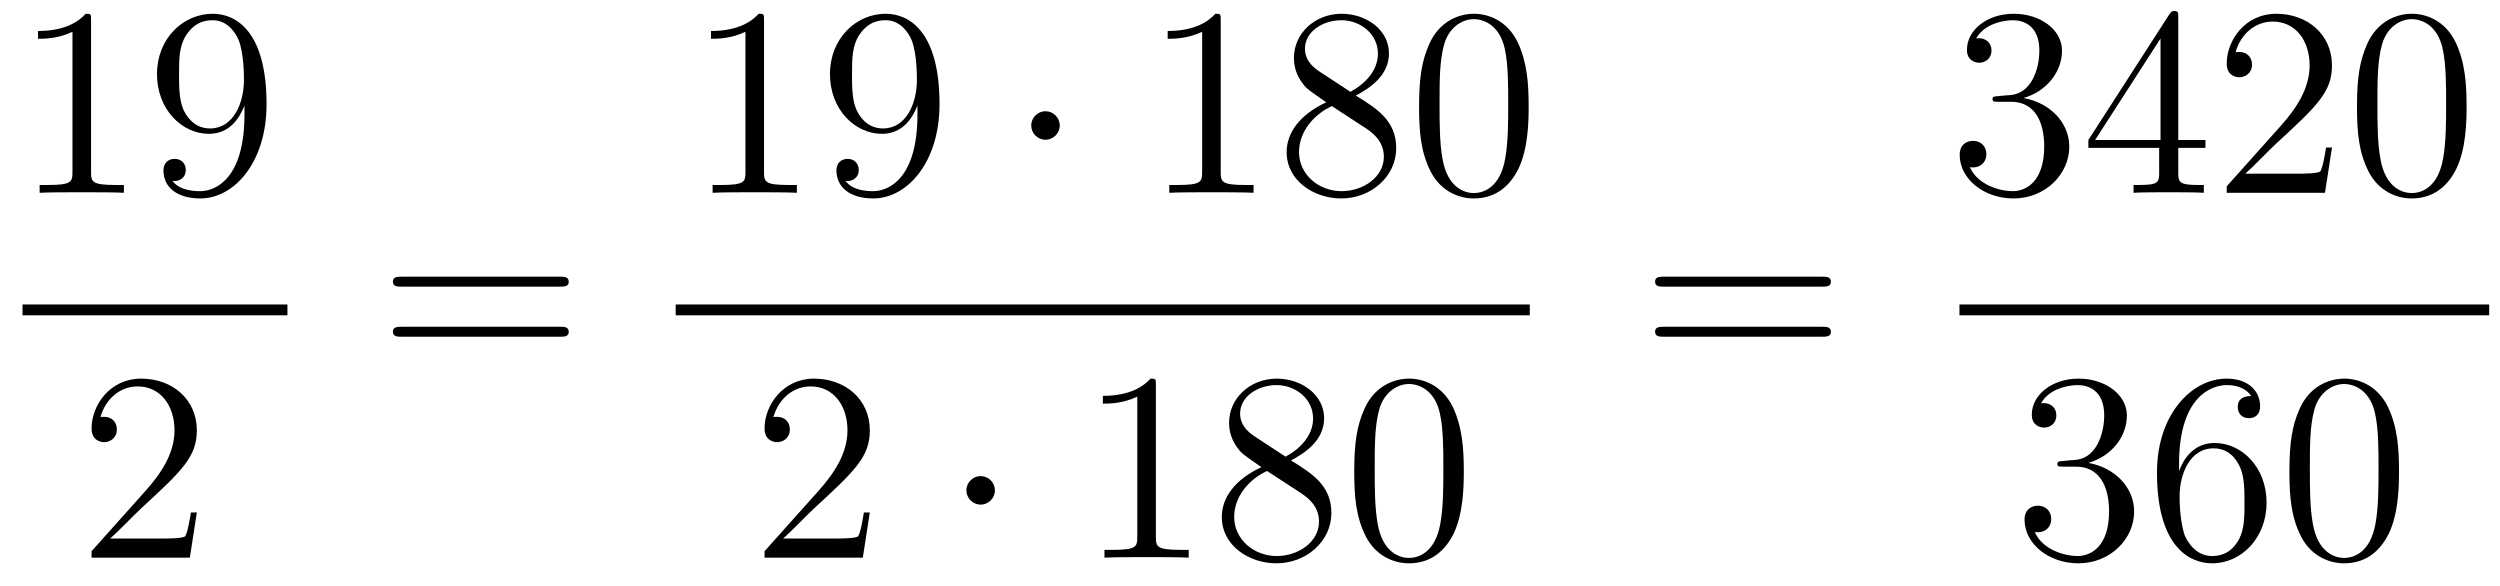
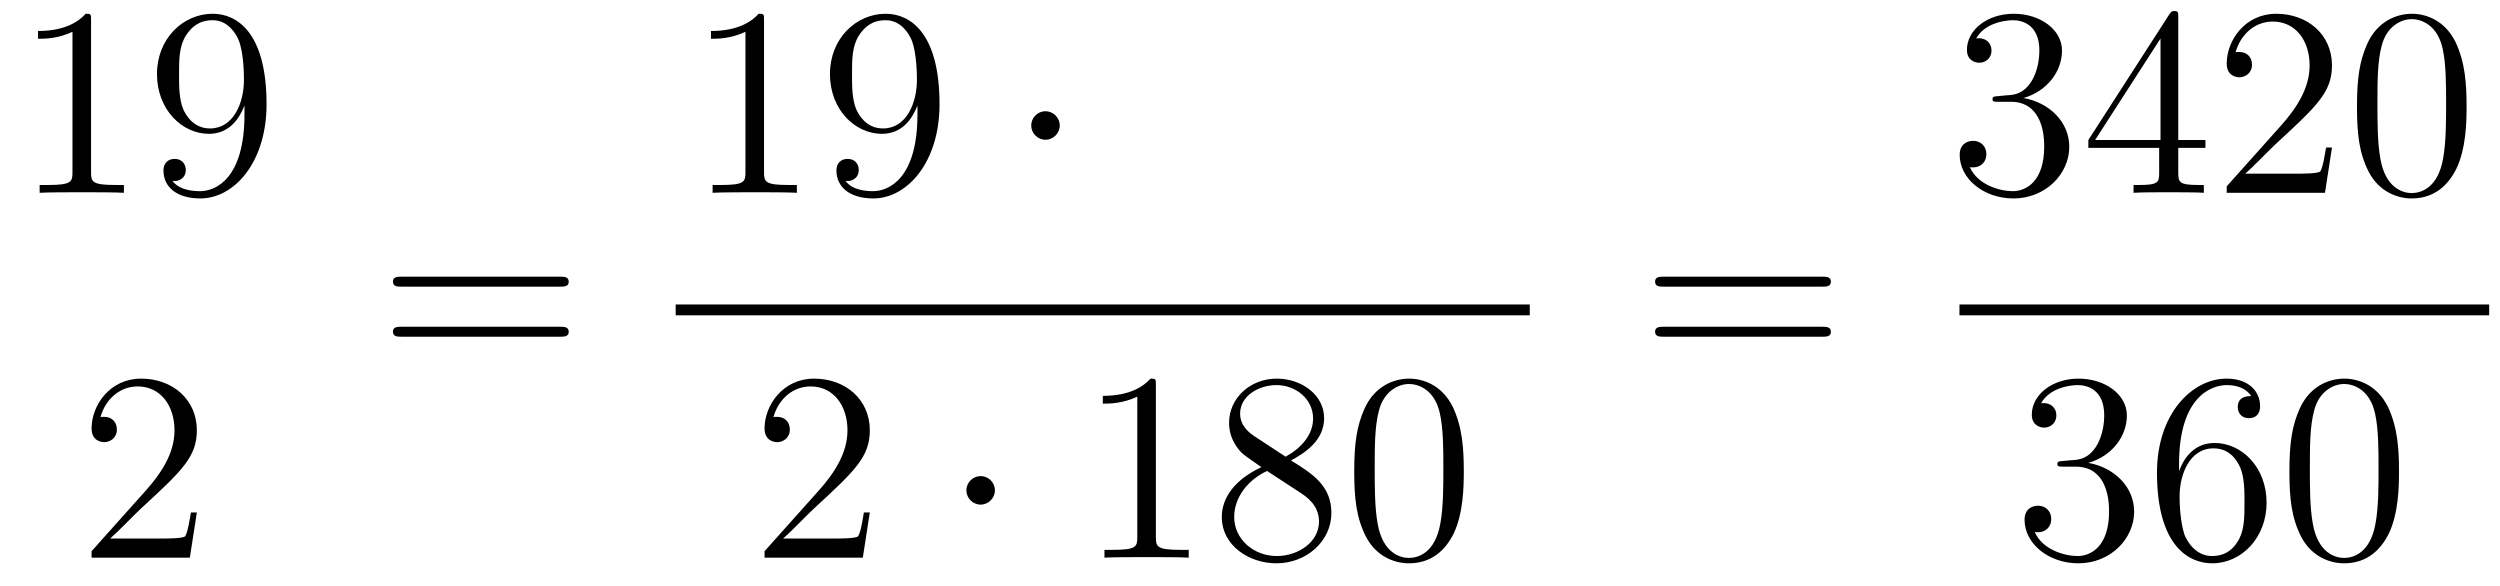
<svg xmlns="http://www.w3.org/2000/svg" height="26pt" version="1.1" viewBox="0 -26 111 26" width="111pt">
  <g id="page1">
    <g transform="matrix(1 0 0 1 -129 641)">
      <path d="M133.043 -666.102C133.043 -666.378 133.043 -666.389 132.804 -666.389C132.517 -666.067 131.919 -665.624 130.688 -665.624V-665.278C130.963 -665.278 131.56 -665.278 132.218 -665.588V-659.36C132.218 -658.93 132.182 -658.787 131.13 -658.787H130.76V-658.44C131.082 -658.464 132.242 -658.464 132.636 -658.464C133.031 -658.464 134.178 -658.464 134.501 -658.44V-658.787H134.131C133.079 -658.787 133.043 -658.93 133.043 -659.36V-666.102ZM139.855 -661.919C139.855 -659.097 138.6 -658.512 137.883 -658.512C137.596 -658.512 136.962 -658.548 136.663 -658.966H136.735C136.819 -658.942 137.249 -659.014 137.249 -659.456C137.249 -659.719 137.07 -659.946 136.759 -659.946S136.257 -659.743 136.257 -659.432C136.257 -658.691 136.855 -658.189 137.895 -658.189C139.389 -658.189 140.835 -659.779 140.835 -662.373C140.835 -665.588 139.497 -666.389 138.445 -666.389C137.13 -666.389 135.97 -665.29 135.97 -663.712C135.97 -662.134 137.082 -661.058 138.277 -661.058C139.162 -661.058 139.616 -661.703 139.855 -662.313V-661.919ZM138.325 -661.297C137.572 -661.297 137.249 -661.907 137.142 -662.134C136.95 -662.588 136.95 -663.162 136.95 -663.7C136.95 -664.369 136.95 -664.943 137.261 -665.433C137.476 -665.756 137.799 -666.102 138.445 -666.102C139.126 -666.102 139.473 -665.505 139.592 -665.23C139.831 -664.644 139.831 -663.628 139.831 -663.449C139.831 -662.445 139.377 -661.297 138.325 -661.297Z" fill-rule="evenodd" />
-       <path d="M130 -653H141.762V-653.481H130" />
      <path d="M137.74 -644.248H137.477C137.441 -644.045 137.345 -643.387 137.226 -643.196C137.142 -643.089 136.461 -643.089 136.102 -643.089H133.891C134.213 -643.364 134.943 -644.129 135.253 -644.416C137.07 -646.089 137.74 -646.711 137.74 -647.894C137.74 -649.269 136.652 -650.189 135.265 -650.189C133.879 -650.189 133.066 -649.006 133.066 -647.978C133.066 -647.368 133.592 -647.368 133.628 -647.368C133.879 -647.368 134.189 -647.547 134.189 -647.93C134.189 -648.265 133.962 -648.492 133.628 -648.492C133.52 -648.492 133.496 -648.492 133.46 -648.48C133.688 -649.293 134.333 -649.843 135.11 -649.843C136.126 -649.843 136.748 -648.994 136.748 -647.894C136.748 -646.878 136.162 -645.993 135.481 -645.228L133.066 -642.527V-642.24H137.429L137.74 -644.248Z" fill-rule="evenodd" />
      <path d="M153.869 -654.273C154.036 -654.273 154.252 -654.273 154.252 -654.488C154.252 -654.715 154.048 -654.715 153.869 -654.715H146.828C146.661 -654.715 146.446 -654.715 146.446 -654.5C146.446 -654.273 146.649 -654.273 146.828 -654.273H153.869ZM153.869 -652.05C154.036 -652.05 154.252 -652.05 154.252 -652.265C154.252 -652.492 154.048 -652.492 153.869 -652.492H146.828C146.661 -652.492 146.446 -652.492 146.446 -652.277C146.446 -652.05 146.649 -652.05 146.828 -652.05H153.869Z" fill-rule="evenodd" />
      <path d="M162.923 -666.102C162.923 -666.378 162.923 -666.389 162.684 -666.389C162.397 -666.067 161.799 -665.624 160.568 -665.624V-665.278C160.843 -665.278 161.44 -665.278 162.098 -665.588V-659.36C162.098 -658.93 162.062 -658.787 161.01 -658.787H160.64V-658.44C160.962 -658.464 162.122 -658.464 162.516 -658.464C162.911 -658.464 164.058 -658.464 164.381 -658.44V-658.787H164.011C162.959 -658.787 162.923 -658.93 162.923 -659.36V-666.102ZM169.735 -661.919C169.735 -659.097 168.48 -658.512 167.763 -658.512C167.476 -658.512 166.842 -658.548 166.543 -658.966H166.615C166.699 -658.942 167.129 -659.014 167.129 -659.456C167.129 -659.719 166.95 -659.946 166.639 -659.946S166.137 -659.743 166.137 -659.432C166.137 -658.691 166.735 -658.189 167.775 -658.189C169.269 -658.189 170.715 -659.779 170.715 -662.373C170.715 -665.588 169.377 -666.389 168.325 -666.389C167.01 -666.389 165.85 -665.29 165.85 -663.712C165.85 -662.134 166.962 -661.058 168.157 -661.058C169.042 -661.058 169.496 -661.703 169.735 -662.313V-661.919ZM168.205 -661.297C167.452 -661.297 167.129 -661.907 167.022 -662.134C166.83 -662.588 166.83 -663.162 166.83 -663.7C166.83 -664.369 166.83 -664.943 167.141 -665.433C167.356 -665.756 167.679 -666.102 168.325 -666.102C169.006 -666.102 169.353 -665.505 169.472 -665.23C169.711 -664.644 169.711 -663.628 169.711 -663.449C169.711 -662.445 169.257 -661.297 168.205 -661.297Z" fill-rule="evenodd" />
      <path d="M176.053 -661.428C176.053 -661.775 175.766 -662.062 175.419 -662.062C175.073 -662.062 174.786 -661.775 174.786 -661.428C174.786 -661.082 175.073 -660.795 175.419 -660.795C175.766 -660.795 176.053 -661.082 176.053 -661.428Z" fill-rule="evenodd" />
-       <path d="M183.2 -666.102C183.2 -666.378 183.2 -666.389 182.961 -666.389C182.674 -666.067 182.076 -665.624 180.845 -665.624V-665.278C181.12 -665.278 181.718 -665.278 182.375 -665.588V-659.36C182.375 -658.93 182.339 -658.787 181.287 -658.787H180.917V-658.44C181.239 -658.464 182.399 -658.464 182.793 -658.464C183.188 -658.464 184.336 -658.464 184.658 -658.44V-658.787H184.288C183.236 -658.787 183.2 -658.93 183.2 -659.36V-666.102ZM189.199 -662.755C189.797 -663.078 190.67 -663.628 190.67 -664.632C190.67 -665.672 189.666 -666.389 188.566 -666.389C187.382 -666.389 186.45 -665.517 186.45 -664.429C186.45 -664.023 186.57 -663.616 186.904 -663.21C187.036 -663.054 187.048 -663.042 187.885 -662.457C186.725 -661.919 186.127 -661.118 186.127 -660.245C186.127 -658.978 187.335 -658.189 188.554 -658.189C189.881 -658.189 190.992 -659.169 190.992 -660.424C190.992 -661.644 190.132 -662.182 189.199 -662.755ZM187.574 -663.831C187.418 -663.939 186.94 -664.25 186.94 -664.835C186.94 -665.613 187.753 -666.102 188.554 -666.102C189.415 -666.102 190.18 -665.481 190.18 -664.62C190.18 -663.891 189.654 -663.305 188.96 -662.923L187.574 -663.831ZM188.136 -662.289L189.582 -661.345C189.893 -661.142 190.443 -660.771 190.443 -660.042C190.443 -659.133 189.522 -658.512 188.566 -658.512C187.55 -658.512 186.677 -659.253 186.677 -660.245C186.677 -661.177 187.358 -661.931 188.136 -662.289ZM196.872 -662.265C196.872 -663.258 196.813 -664.226 196.382 -665.134C195.893 -666.127 195.031 -666.389 194.446 -666.389C193.752 -666.389 192.904 -666.043 192.462 -665.051C192.127 -664.297 192.007 -663.556 192.007 -662.265C192.007 -661.106 192.091 -660.233 192.521 -659.384C192.988 -658.476 193.812 -658.189 194.434 -658.189C195.474 -658.189 196.072 -658.811 196.418 -659.504C196.848 -660.4 196.872 -661.572 196.872 -662.265ZM194.434 -658.428C194.052 -658.428 193.274 -658.643 193.048 -659.946C192.916 -660.663 192.916 -661.572 192.916 -662.409C192.916 -663.389 192.916 -664.273 193.108 -664.979C193.31 -665.78 193.92 -666.15 194.434 -666.15C194.888 -666.15 195.582 -665.875 195.809 -664.848C195.964 -664.166 195.964 -663.222 195.964 -662.409C195.964 -661.608 195.964 -660.699 195.833 -659.97C195.606 -658.655 194.852 -658.428 194.434 -658.428Z" fill-rule="evenodd" />
      <path d="M159 -653H196.922V-653.481H159" />
      <path d="M167.62 -644.248H167.357C167.321 -644.045 167.225 -643.387 167.106 -643.196C167.022 -643.089 166.341 -643.089 165.982 -643.089H163.771C164.093 -643.364 164.823 -644.129 165.133 -644.416C166.95 -646.089 167.62 -646.711 167.62 -647.894C167.62 -649.269 166.532 -650.189 165.145 -650.189C163.759 -650.189 162.946 -649.006 162.946 -647.978C162.946 -647.368 163.472 -647.368 163.508 -647.368C163.759 -647.368 164.069 -647.547 164.069 -647.93C164.069 -648.265 163.842 -648.492 163.508 -648.492C163.4 -648.492 163.376 -648.492 163.34 -648.48C163.568 -649.293 164.213 -649.843 164.99 -649.843C166.006 -649.843 166.628 -648.994 166.628 -647.894C166.628 -646.878 166.042 -645.993 165.361 -645.228L162.946 -642.527V-642.24H167.309L167.62 -644.248Z" fill-rule="evenodd" />
      <path d="M173.174 -645.228C173.174 -645.575 172.887 -645.862 172.54 -645.862C172.194 -645.862 171.907 -645.575 171.907 -645.228C171.907 -644.882 172.194 -644.595 172.54 -644.595C172.887 -644.595 173.174 -644.882 173.174 -645.228Z" fill-rule="evenodd" />
      <path d="M180.321 -649.902C180.321 -650.178 180.321 -650.189 180.082 -650.189C179.795 -649.867 179.197 -649.424 177.966 -649.424V-649.078C178.241 -649.078 178.839 -649.078 179.496 -649.388V-643.16C179.496 -642.73 179.46 -642.587 178.408 -642.587H178.038V-642.24C178.36 -642.264 179.52 -642.264 179.915 -642.264C180.309 -642.264 181.457 -642.264 181.779 -642.24V-642.587H181.409C180.357 -642.587 180.321 -642.73 180.321 -643.16V-649.902ZM186.32 -646.555C186.918 -646.878 187.791 -647.428 187.791 -648.432C187.791 -649.472 186.787 -650.189 185.687 -650.189C184.503 -650.189 183.571 -649.317 183.571 -648.229C183.571 -647.823 183.691 -647.416 184.025 -647.01C184.157 -646.854 184.169 -646.842 185.006 -646.257C183.846 -645.719 183.248 -644.918 183.248 -644.045C183.248 -642.778 184.456 -641.989 185.675 -641.989C187.002 -641.989 188.114 -642.969 188.114 -644.224C188.114 -645.444 187.253 -645.982 186.32 -646.555ZM184.695 -647.631C184.539 -647.739 184.061 -648.05 184.061 -648.635C184.061 -649.413 184.874 -649.902 185.675 -649.902C186.536 -649.902 187.301 -649.281 187.301 -648.42C187.301 -647.691 186.775 -647.105 186.081 -646.723L184.695 -647.631ZM185.257 -646.089L186.703 -645.145C187.014 -644.942 187.564 -644.571 187.564 -643.842C187.564 -642.933 186.643 -642.312 185.687 -642.312C184.671 -642.312 183.798 -643.053 183.798 -644.045C183.798 -644.977 184.479 -645.731 185.257 -646.089ZM193.993 -646.065C193.993 -647.058 193.933 -648.026 193.504 -648.934C193.014 -649.927 192.152 -650.189 191.567 -650.189C190.873 -650.189 190.025 -649.843 189.582 -648.851C189.248 -648.097 189.128 -647.356 189.128 -646.065C189.128 -644.906 189.212 -644.033 189.642 -643.184C190.108 -642.276 190.933 -641.989 191.555 -641.989C192.595 -641.989 193.193 -642.611 193.54 -643.304C193.969 -644.2 193.993 -645.372 193.993 -646.065ZM191.555 -642.228C191.172 -642.228 190.395 -642.443 190.168 -643.746C190.037 -644.463 190.037 -645.372 190.037 -646.209C190.037 -647.189 190.037 -648.073 190.228 -648.779C190.431 -649.58 191.041 -649.95 191.555 -649.95C192.01 -649.95 192.702 -649.675 192.93 -648.648C193.085 -647.966 193.085 -647.022 193.085 -646.209C193.085 -645.408 193.085 -644.499 192.954 -643.77C192.726 -642.455 191.973 -642.228 191.555 -642.228Z" fill-rule="evenodd" />
      <path d="M209.909 -654.273C210.077 -654.273 210.292 -654.273 210.292 -654.488C210.292 -654.715 210.089 -654.715 209.909 -654.715H202.868C202.7 -654.715 202.486 -654.715 202.486 -654.5C202.486 -654.273 202.688 -654.273 202.868 -654.273H209.909ZM209.909 -652.05C210.077 -652.05 210.292 -652.05 210.292 -652.265C210.292 -652.492 210.089 -652.492 209.909 -652.492H202.868C202.7 -652.492 202.486 -652.492 202.486 -652.277C202.486 -652.05 202.688 -652.05 202.868 -652.05H209.909Z" fill-rule="evenodd" />
      <path d="M217.72 -662.732C217.517 -662.72 217.469 -662.707 217.469 -662.6C217.469 -662.481 217.529 -662.481 217.744 -662.481H218.293C219.31 -662.481 219.763 -661.644 219.763 -660.496C219.763 -658.93 218.951 -658.512 218.365 -658.512C217.792 -658.512 216.811 -658.787 216.464 -659.576C216.847 -659.516 217.194 -659.731 217.194 -660.161C217.194 -660.508 216.942 -660.747 216.608 -660.747C216.32 -660.747 216.01 -660.58 216.01 -660.126C216.01 -659.062 217.074 -658.189 218.401 -658.189C219.823 -658.189 220.876 -659.277 220.876 -660.484C220.876 -661.584 219.991 -662.445 218.843 -662.648C219.883 -662.947 220.553 -663.819 220.553 -664.752C220.553 -665.696 219.572 -666.389 218.413 -666.389C217.218 -666.389 216.332 -665.66 216.332 -664.788C216.332 -664.309 216.703 -664.214 216.883 -664.214C217.134 -664.214 217.421 -664.393 217.421 -664.752C217.421 -665.134 217.134 -665.302 216.871 -665.302C216.799 -665.302 216.775 -665.302 216.739 -665.29C217.194 -666.102 218.317 -666.102 218.377 -666.102C218.772 -666.102 219.548 -665.923 219.548 -664.752C219.548 -664.525 219.512 -663.855 219.166 -663.341C218.808 -662.815 218.401 -662.779 218.078 -662.767L217.72 -662.732ZM225.715 -666.222C225.715 -666.449 225.715 -666.509 225.548 -666.509C225.452 -666.509 225.416 -666.509 225.32 -666.366L221.723 -660.783V-660.436H224.867V-659.348C224.867 -658.906 224.843 -658.787 223.97 -658.787H223.73V-658.44C224.006 -658.464 224.951 -658.464 225.284 -658.464C225.619 -658.464 226.576 -658.464 226.85 -658.44V-658.787H226.612C225.751 -658.787 225.715 -658.906 225.715 -659.348V-660.436H226.922V-660.783H225.715V-666.222ZM224.927 -665.29V-660.783H222.022L224.927 -665.29ZM232.54 -660.448H232.277C232.241 -660.245 232.145 -659.587 232.026 -659.396C231.942 -659.289 231.26 -659.289 230.902 -659.289H228.69C229.013 -659.564 229.742 -660.329 230.053 -660.616C231.87 -662.289 232.54 -662.911 232.54 -664.094C232.54 -665.469 231.451 -666.389 230.065 -666.389C228.678 -666.389 227.866 -665.206 227.866 -664.178C227.866 -663.568 228.391 -663.568 228.427 -663.568C228.678 -663.568 228.989 -663.747 228.989 -664.13C228.989 -664.465 228.762 -664.692 228.427 -664.692C228.32 -664.692 228.296 -664.692 228.26 -664.68C228.487 -665.493 229.133 -666.043 229.91 -666.043C230.926 -666.043 231.547 -665.194 231.547 -664.094C231.547 -663.078 230.962 -662.193 230.28 -661.428L227.866 -658.727V-658.44H232.229L232.54 -660.448ZM238.516 -662.265C238.516 -663.258 238.456 -664.226 238.025 -665.134C237.535 -666.127 236.674 -666.389 236.088 -666.389C235.396 -666.389 234.546 -666.043 234.104 -665.051C233.77 -664.297 233.65 -663.556 233.65 -662.265C233.65 -661.106 233.734 -660.233 234.164 -659.384C234.63 -658.476 235.456 -658.189 236.077 -658.189C237.116 -658.189 237.714 -658.811 238.061 -659.504C238.492 -660.4 238.516 -661.572 238.516 -662.265ZM236.077 -658.428C235.694 -658.428 234.917 -658.643 234.69 -659.946C234.558 -660.663 234.558 -661.572 234.558 -662.409C234.558 -663.389 234.558 -664.273 234.75 -664.979C234.953 -665.78 235.562 -666.15 236.077 -666.15C236.531 -666.15 237.224 -665.875 237.451 -664.848C237.607 -664.166 237.607 -663.222 237.607 -662.409C237.607 -661.608 237.607 -660.699 237.475 -659.97C237.248 -658.655 236.495 -658.428 236.077 -658.428Z" fill-rule="evenodd" />
      <path d="M216 -653H239.52V-653.481H216" />
      <path d="M220.6 -646.532C220.397 -646.52 220.349 -646.507 220.349 -646.4C220.349 -646.281 220.409 -646.281 220.624 -646.281H221.173C222.19 -646.281 222.643 -645.444 222.643 -644.296C222.643 -642.73 221.831 -642.312 221.245 -642.312C220.672 -642.312 219.691 -642.587 219.344 -643.376C219.727 -643.316 220.074 -643.531 220.074 -643.961C220.074 -644.308 219.822 -644.547 219.488 -644.547C219.2 -644.547 218.89 -644.38 218.89 -643.926C218.89 -642.862 219.954 -641.989 221.281 -641.989C222.703 -641.989 223.756 -643.077 223.756 -644.284C223.756 -645.384 222.871 -646.245 221.723 -646.448C222.763 -646.747 223.433 -647.619 223.433 -648.552C223.433 -649.496 222.452 -650.189 221.293 -650.189C220.098 -650.189 219.212 -649.46 219.212 -648.588C219.212 -648.109 219.583 -648.014 219.763 -648.014C220.014 -648.014 220.301 -648.193 220.301 -648.552C220.301 -648.934 220.014 -649.102 219.751 -649.102C219.679 -649.102 219.655 -649.102 219.619 -649.09C220.074 -649.902 221.197 -649.902 221.257 -649.902C221.652 -649.902 222.428 -649.723 222.428 -648.552C222.428 -648.325 222.392 -647.655 222.046 -647.141C221.688 -646.615 221.281 -646.579 220.958 -646.567L220.6 -646.532ZM225.75 -646.4C225.75 -649.424 227.22 -649.902 227.866 -649.902C228.296 -649.902 228.727 -649.771 228.954 -649.413C228.81 -649.413 228.356 -649.413 228.356 -648.922C228.356 -648.659 228.535 -648.432 228.846 -648.432C229.145 -648.432 229.349 -648.612 229.349 -648.958C229.349 -649.58 228.894 -650.189 227.855 -650.189C226.348 -650.189 224.77 -648.648 224.77 -646.017C224.77 -642.73 226.205 -641.989 227.22 -641.989C228.523 -641.989 229.636 -643.125 229.636 -644.679C229.636 -646.268 228.523 -647.332 227.328 -647.332C226.265 -647.332 225.87 -646.412 225.75 -646.077V-646.4ZM227.22 -642.312C226.468 -642.312 226.109 -642.981 226.001 -643.232C225.894 -643.543 225.774 -644.129 225.774 -644.966C225.774 -645.91 226.205 -647.093 227.28 -647.093C227.938 -647.093 228.284 -646.651 228.464 -646.245C228.655 -645.802 228.655 -645.205 228.655 -644.691C228.655 -644.081 228.655 -643.543 228.428 -643.089C228.128 -642.515 227.699 -642.312 227.22 -642.312ZM235.516 -646.065C235.516 -647.058 235.456 -648.026 235.025 -648.934C234.535 -649.927 233.675 -650.189 233.088 -650.189C232.396 -650.189 231.546 -649.843 231.104 -648.851C230.77 -648.097 230.65 -647.356 230.65 -646.065C230.65 -644.906 230.734 -644.033 231.164 -643.184C231.63 -642.276 232.456 -641.989 233.077 -641.989C234.116 -641.989 234.714 -642.611 235.061 -643.304C235.492 -644.2 235.516 -645.372 235.516 -646.065ZM233.077 -642.228C232.694 -642.228 231.917 -642.443 231.69 -643.746C231.558 -644.463 231.558 -645.372 231.558 -646.209C231.558 -647.189 231.558 -648.073 231.75 -648.779C231.953 -649.58 232.562 -649.95 233.077 -649.95C233.531 -649.95 234.224 -649.675 234.451 -648.648C234.607 -647.966 234.607 -647.022 234.607 -646.209C234.607 -645.408 234.607 -644.499 234.475 -643.77C234.248 -642.455 233.495 -642.228 233.077 -642.228Z" fill-rule="evenodd" />
    </g>
  </g>
</svg>